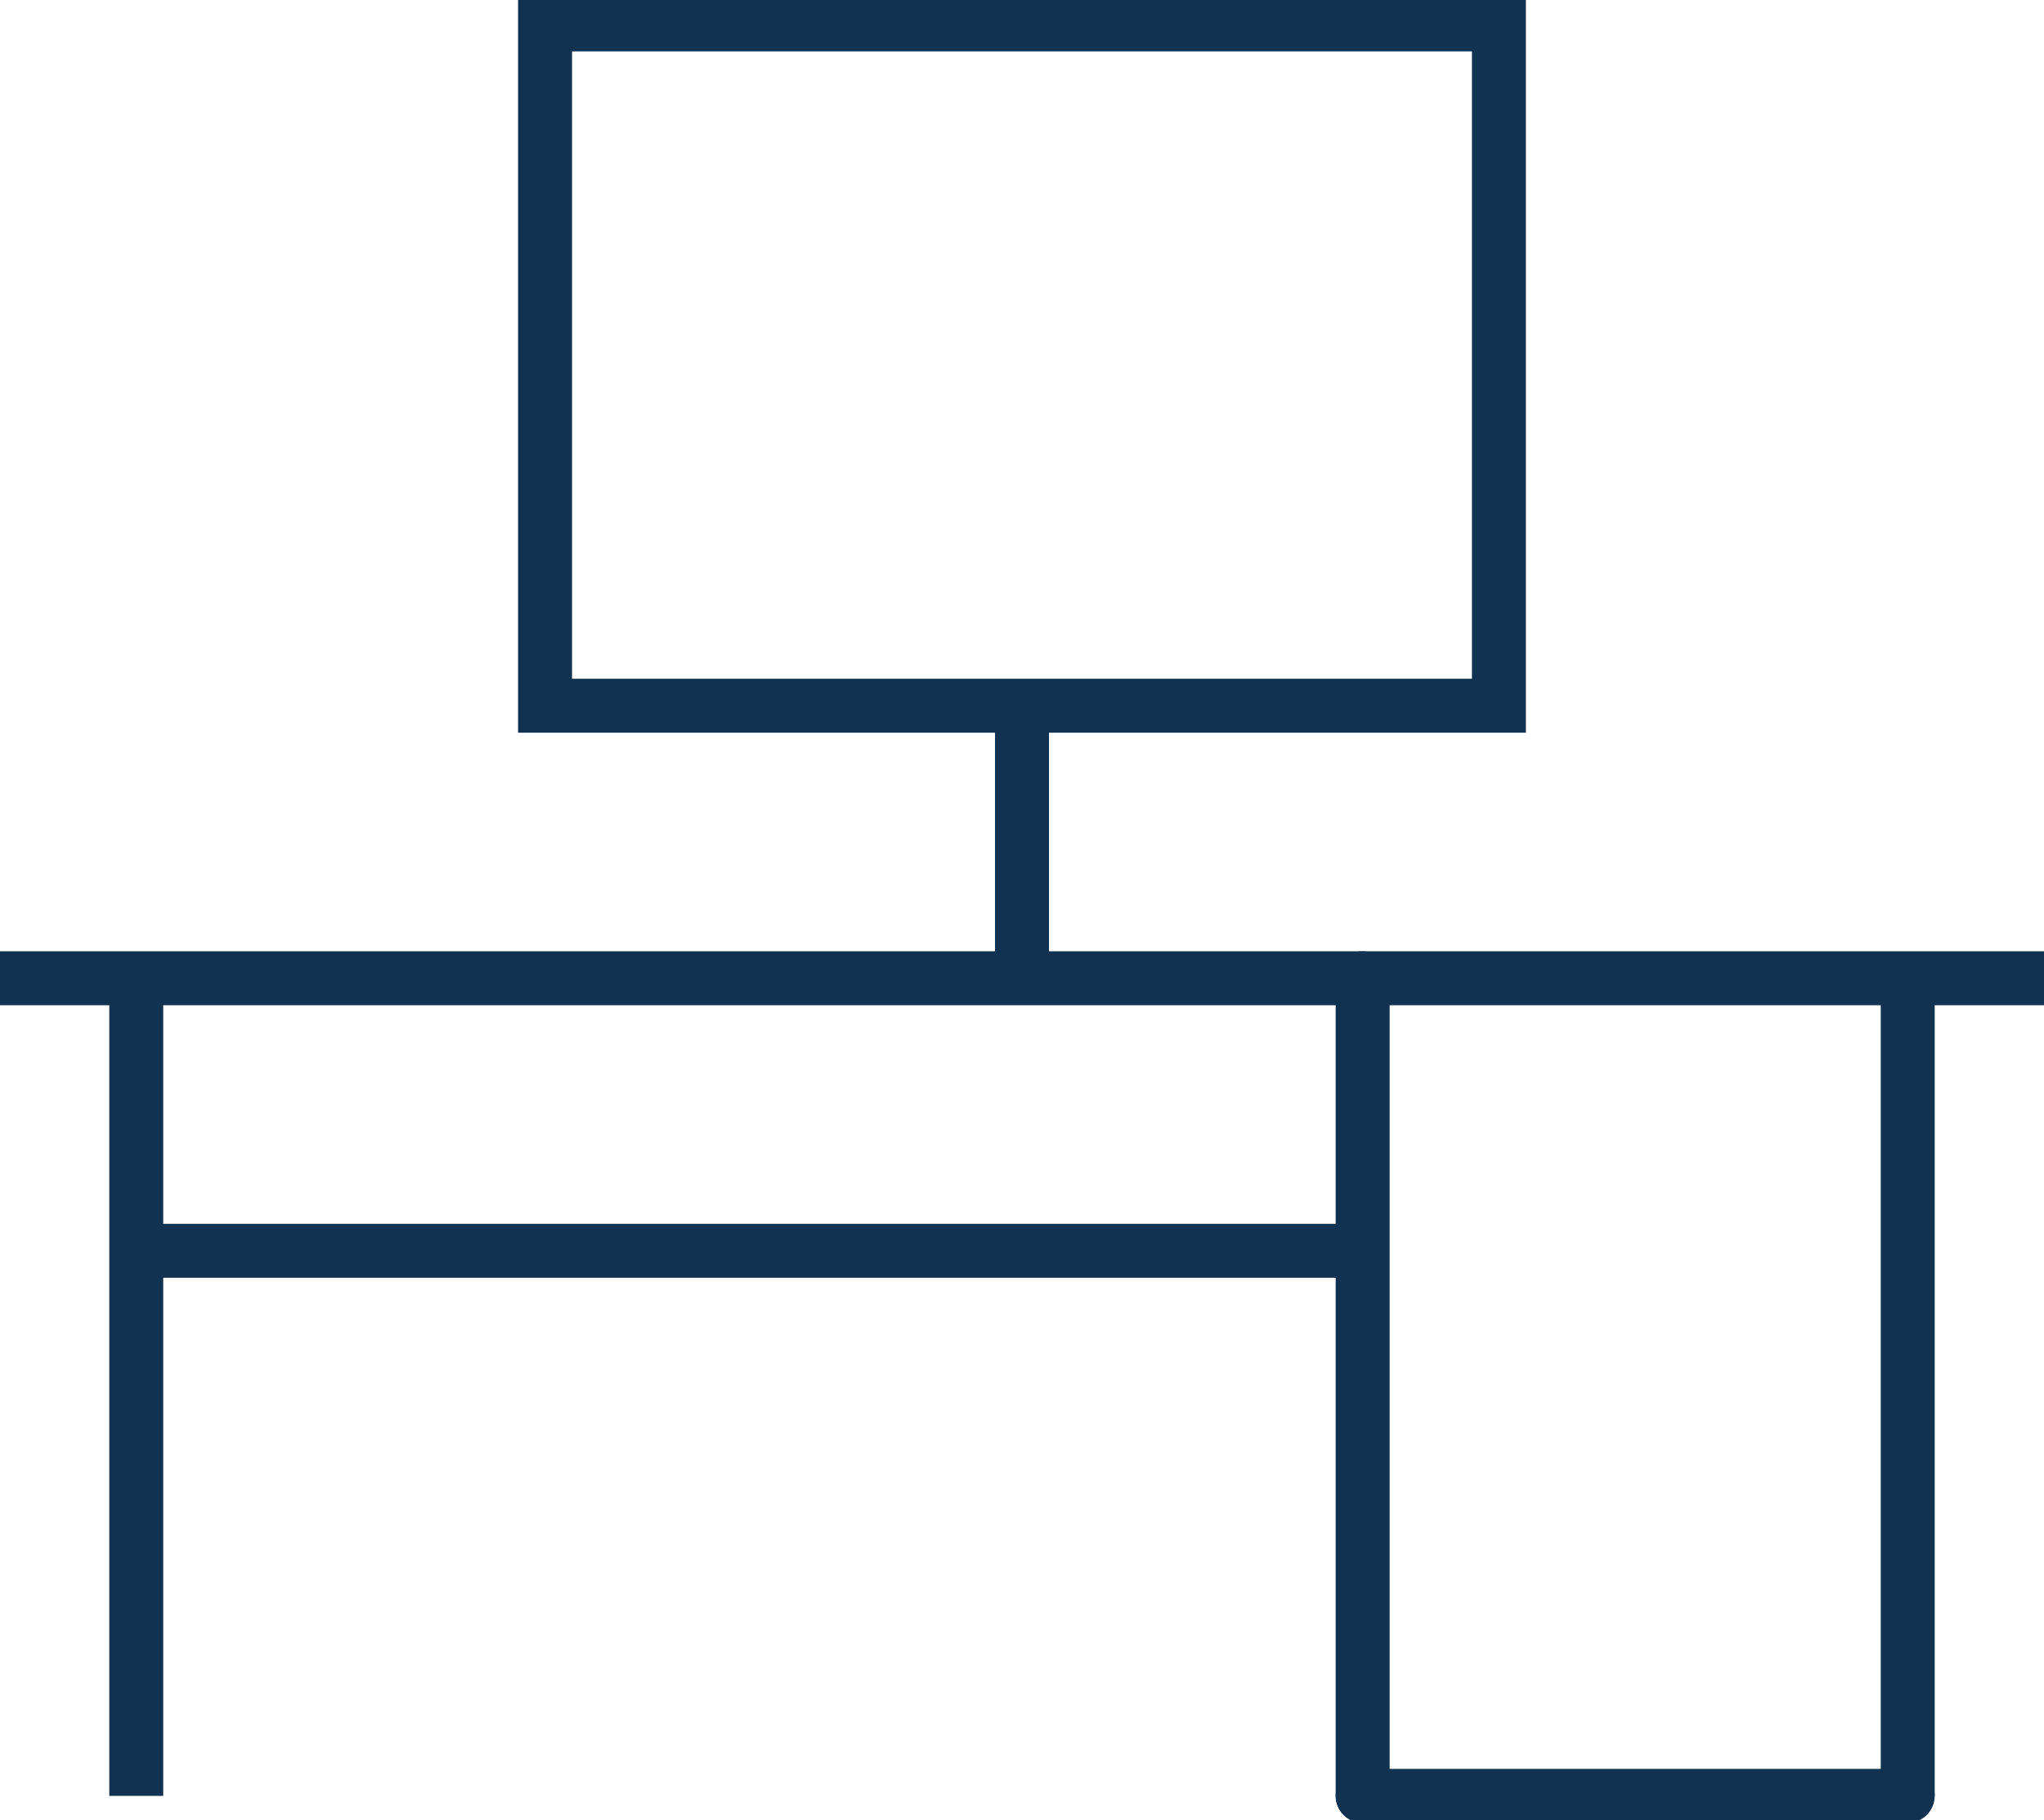
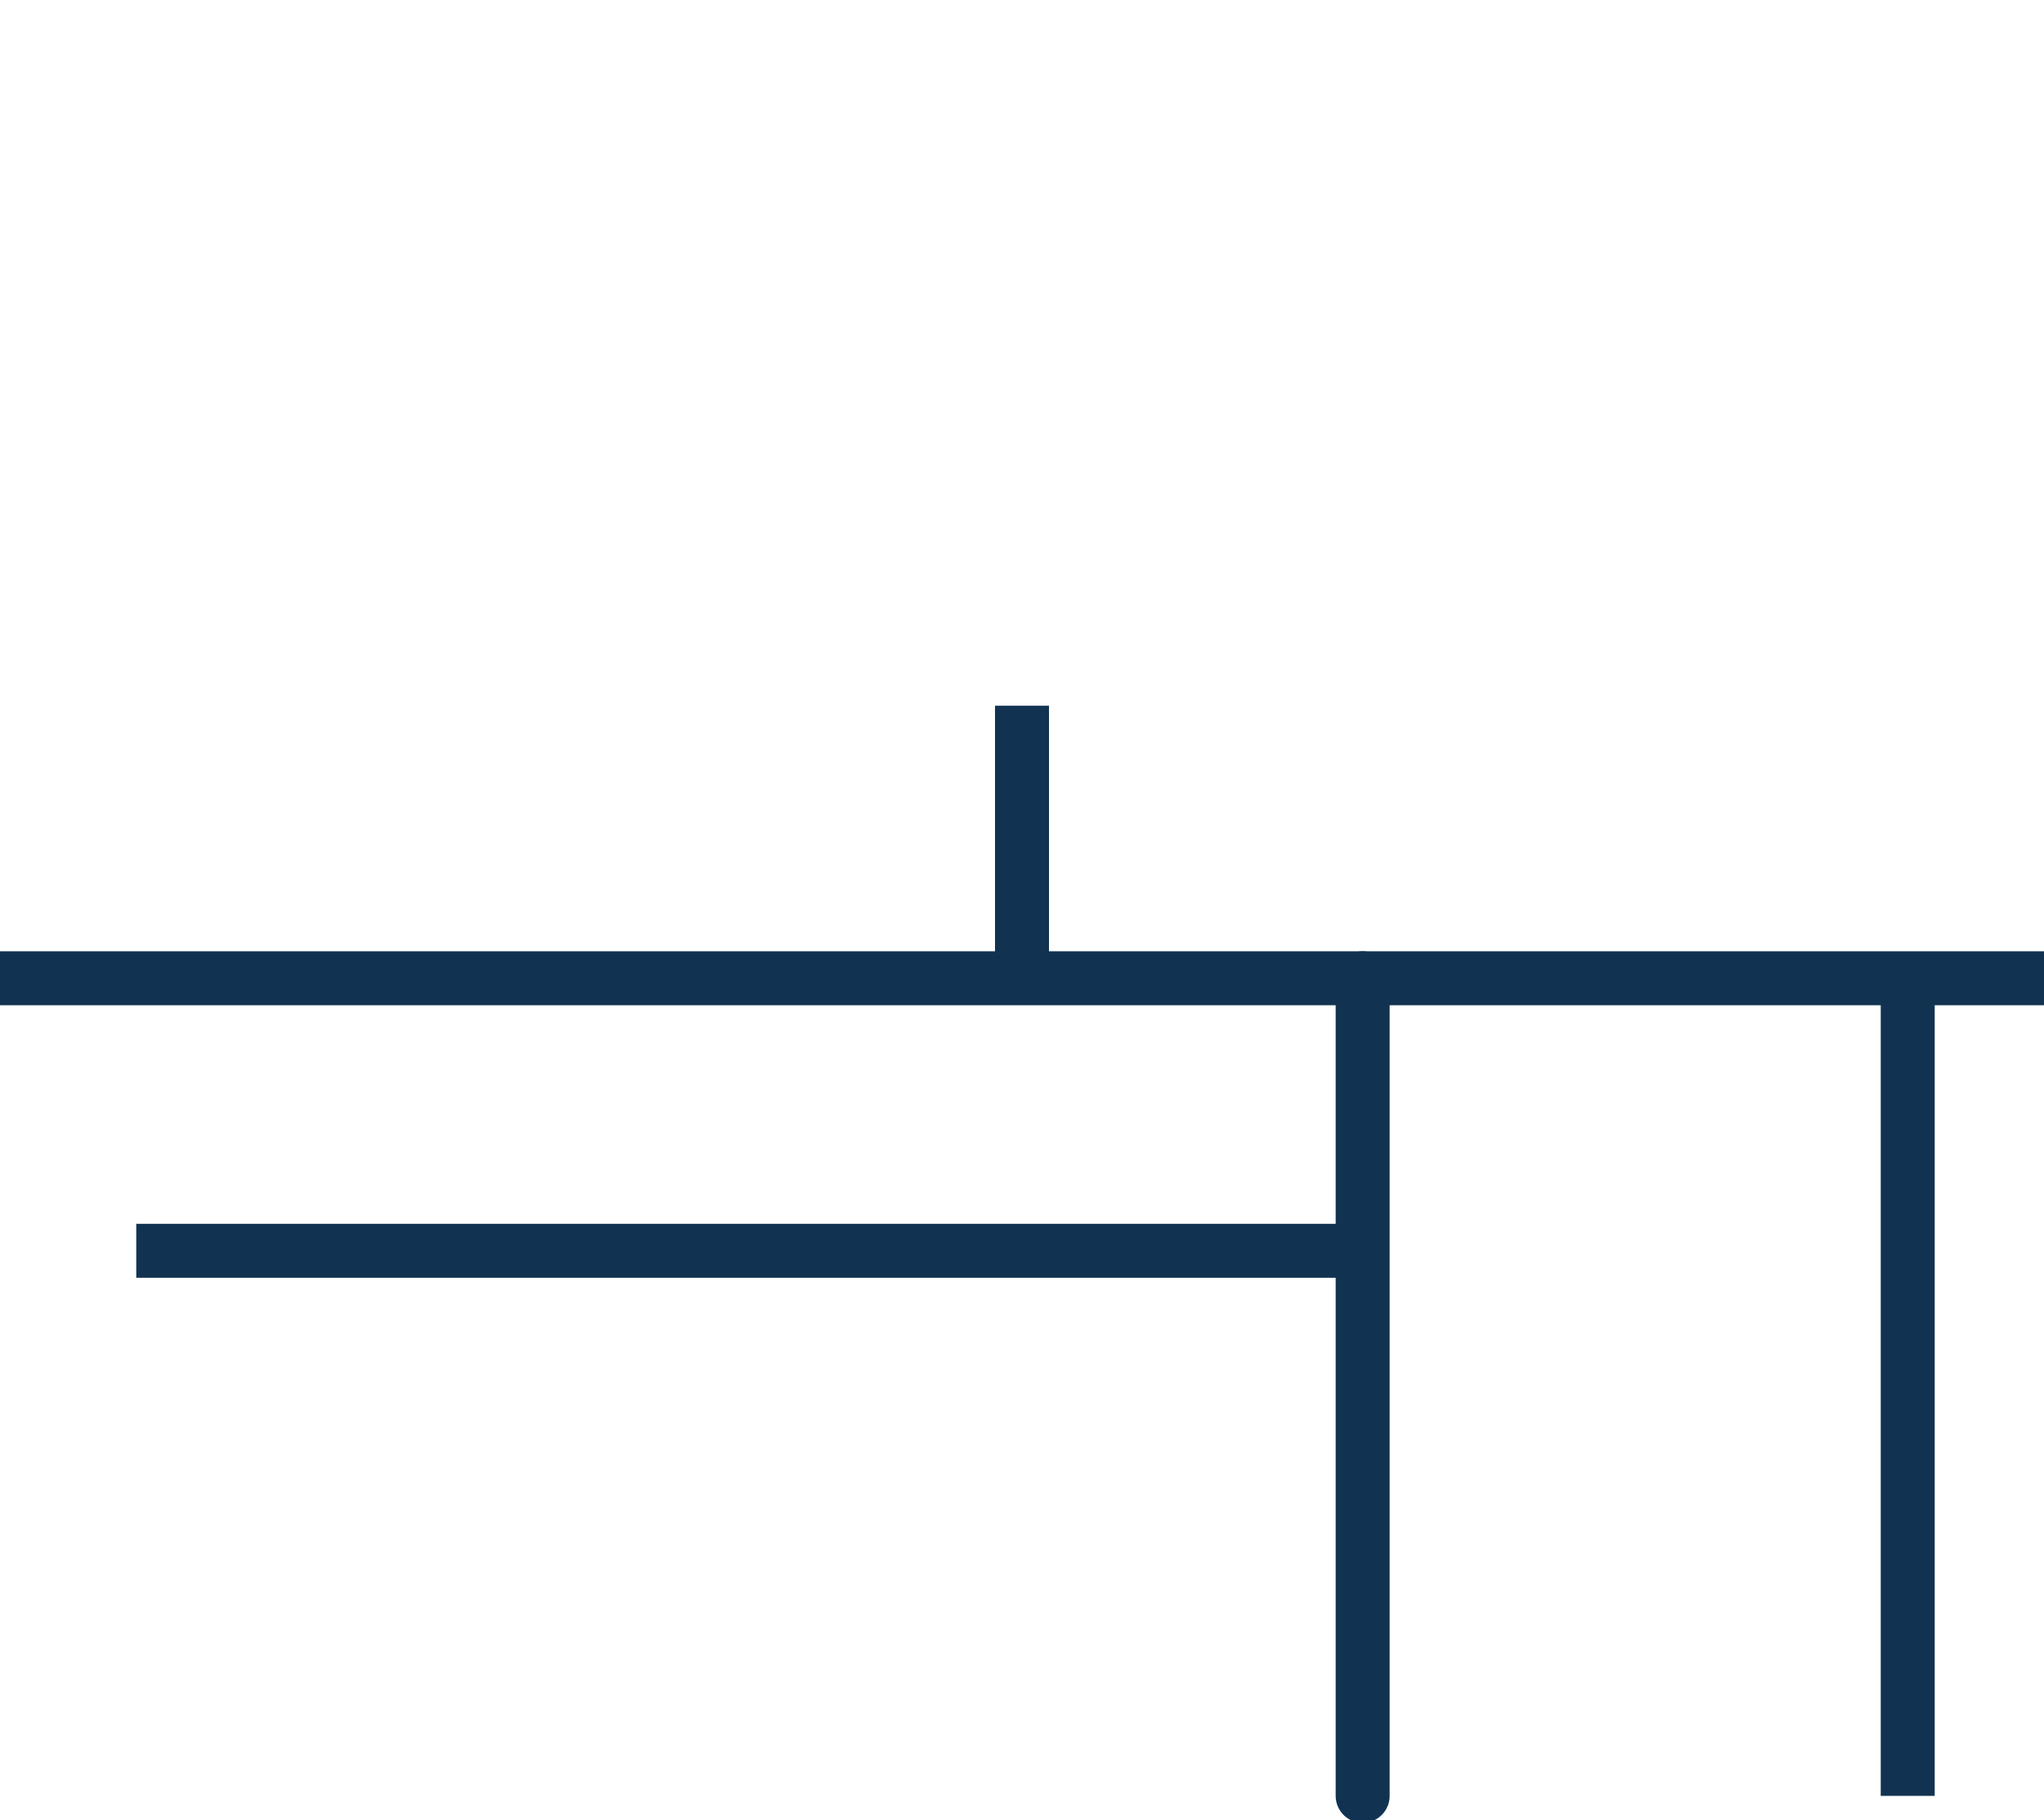
<svg xmlns="http://www.w3.org/2000/svg" id="Group_4649" data-name="Group 4649" width="106.042" height="94.432" viewBox="0 0 106.042 94.432">
  <defs>
    <clipPath id="clip-path">
      <rect id="Rectangle_556" data-name="Rectangle 556" width="106.042" height="94.432" fill="none" stroke="#113351" stroke-width="1" />
    </clipPath>
  </defs>
  <g id="Group_4644" data-name="Group 4644" transform="translate(0 0)">
    <g id="Group_4643" data-name="Group 4643" clip-path="url(#clip-path)">
-       <rect id="Rectangle_555" data-name="Rectangle 555" width="49.486" height="35.347" transform="translate(28.277 1.265)" fill="none" stroke="#113351" stroke-width="2.8" />
      <line id="Line_152" data-name="Line 152" x2="106.042" transform="translate(0 50.751)" fill="none" stroke="#113351" stroke-width="2.8" />
    </g>
  </g>
  <line id="Line_153" data-name="Line 153" y2="14.139" transform="translate(53.021 36.612)" fill="none" stroke="#113351" stroke-width="2.8" />
  <g id="Group_4646" data-name="Group 4646" transform="translate(0 0)">
    <g id="Group_4645" data-name="Group 4645" clip-path="url(#clip-path)">
-       <line id="Line_154" data-name="Line 154" y2="42.417" transform="translate(7.069 50.751)" fill="none" stroke="#113351" stroke-width="2.8" />
      <line id="Line_155" data-name="Line 155" y2="42.417" transform="translate(98.972 50.751)" fill="none" stroke="#113351" stroke-width="2.8" />
    </g>
  </g>
  <line id="Line_156" data-name="Line 156" x2="63.625" transform="translate(7.069 64.89)" fill="none" stroke="#113351" stroke-width="2.8" />
  <g id="Group_4648" data-name="Group 4648" transform="translate(0 0)">
    <g id="Group_4647" data-name="Group 4647" clip-path="url(#clip-path)">
      <line id="Line_157" data-name="Line 157" y1="42.417" transform="translate(70.694 50.751)" fill="none" stroke="#113351" stroke-linecap="round" stroke-width="2.8" />
-       <line id="Line_158" data-name="Line 158" x1="28.277" transform="translate(70.695 93.168)" fill="none" stroke="#113351" stroke-linecap="round" stroke-width="2.8" />
    </g>
  </g>
</svg>